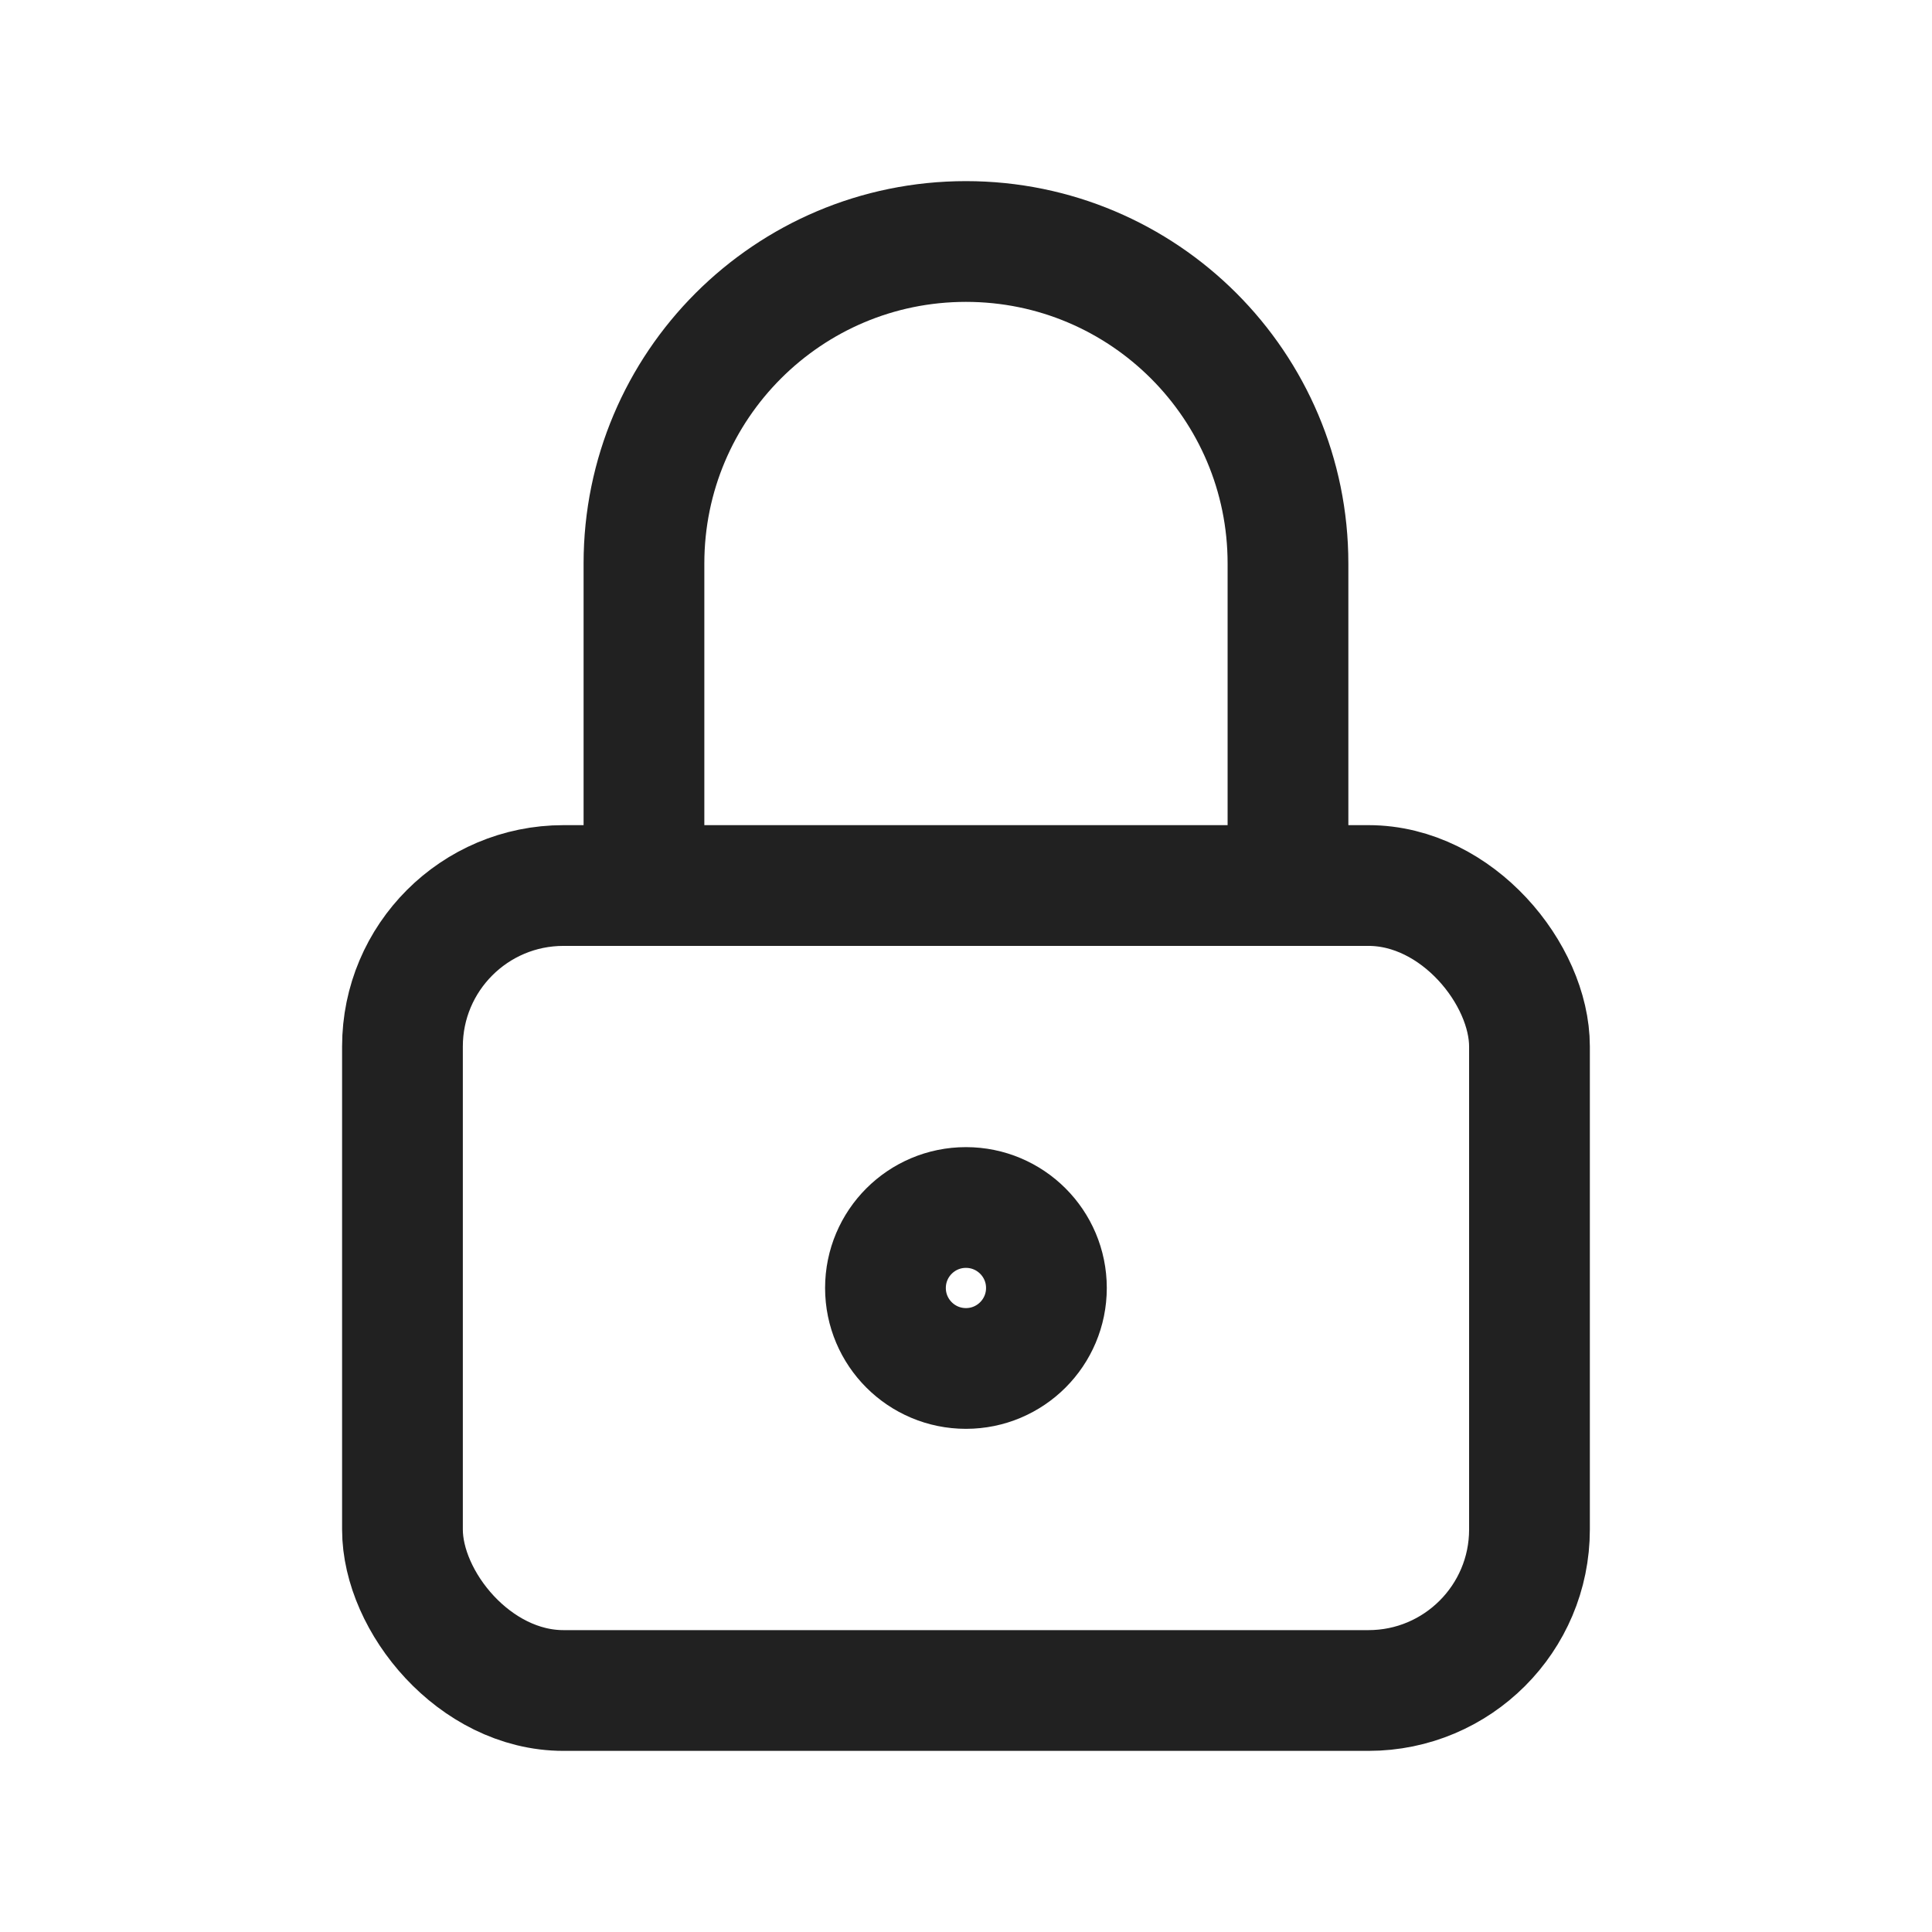
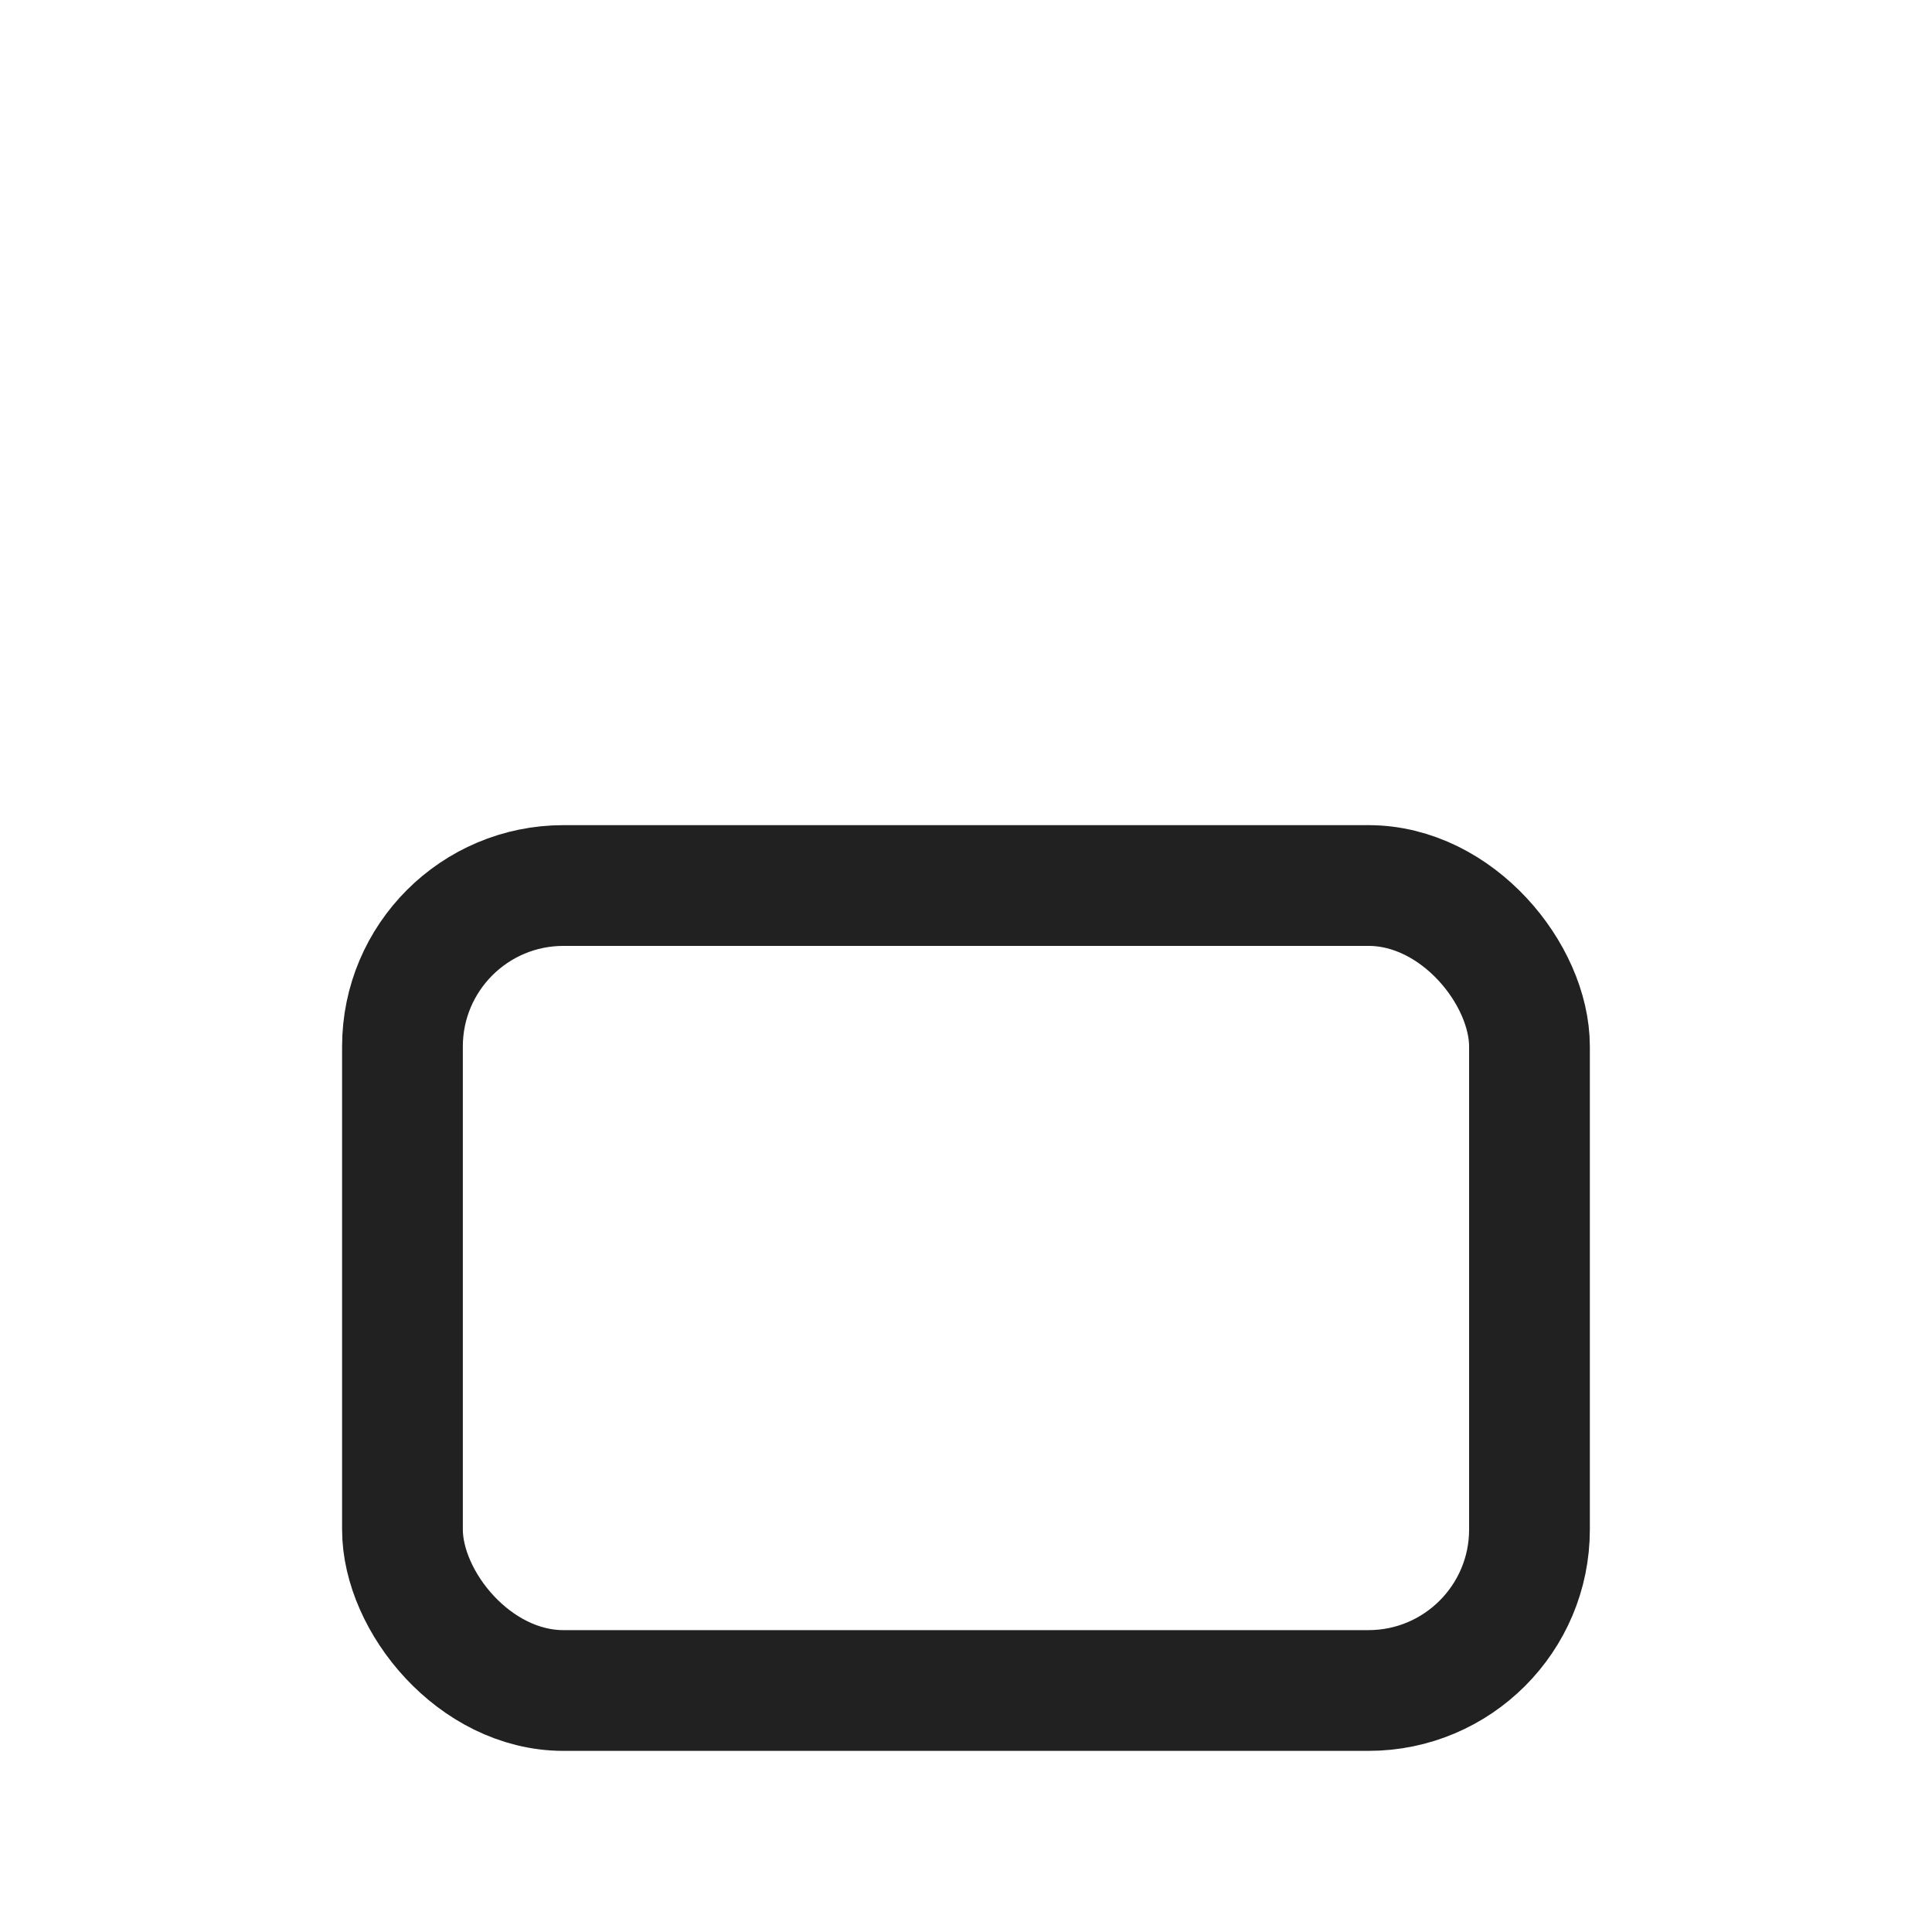
<svg xmlns="http://www.w3.org/2000/svg" width="32" height="32" viewBox="0 0 32 32" fill="none">
  <rect x="6.666" y="14.667" width="18.667" height="13.333" rx="2.667" stroke="#212121" stroke-width="2" stroke-linecap="round" stroke-linejoin="round" />
-   <circle cx="15.999" cy="21.333" r="1.333" stroke="#212121" stroke-width="2" stroke-linecap="round" stroke-linejoin="round" />
-   <path d="M10.666 14.667V9.333C10.666 6.388 13.054 4 15.999 4C18.945 4 21.333 6.388 21.333 9.333V14.667" stroke="#212121" stroke-width="2" stroke-linecap="round" stroke-linejoin="round" />
</svg>